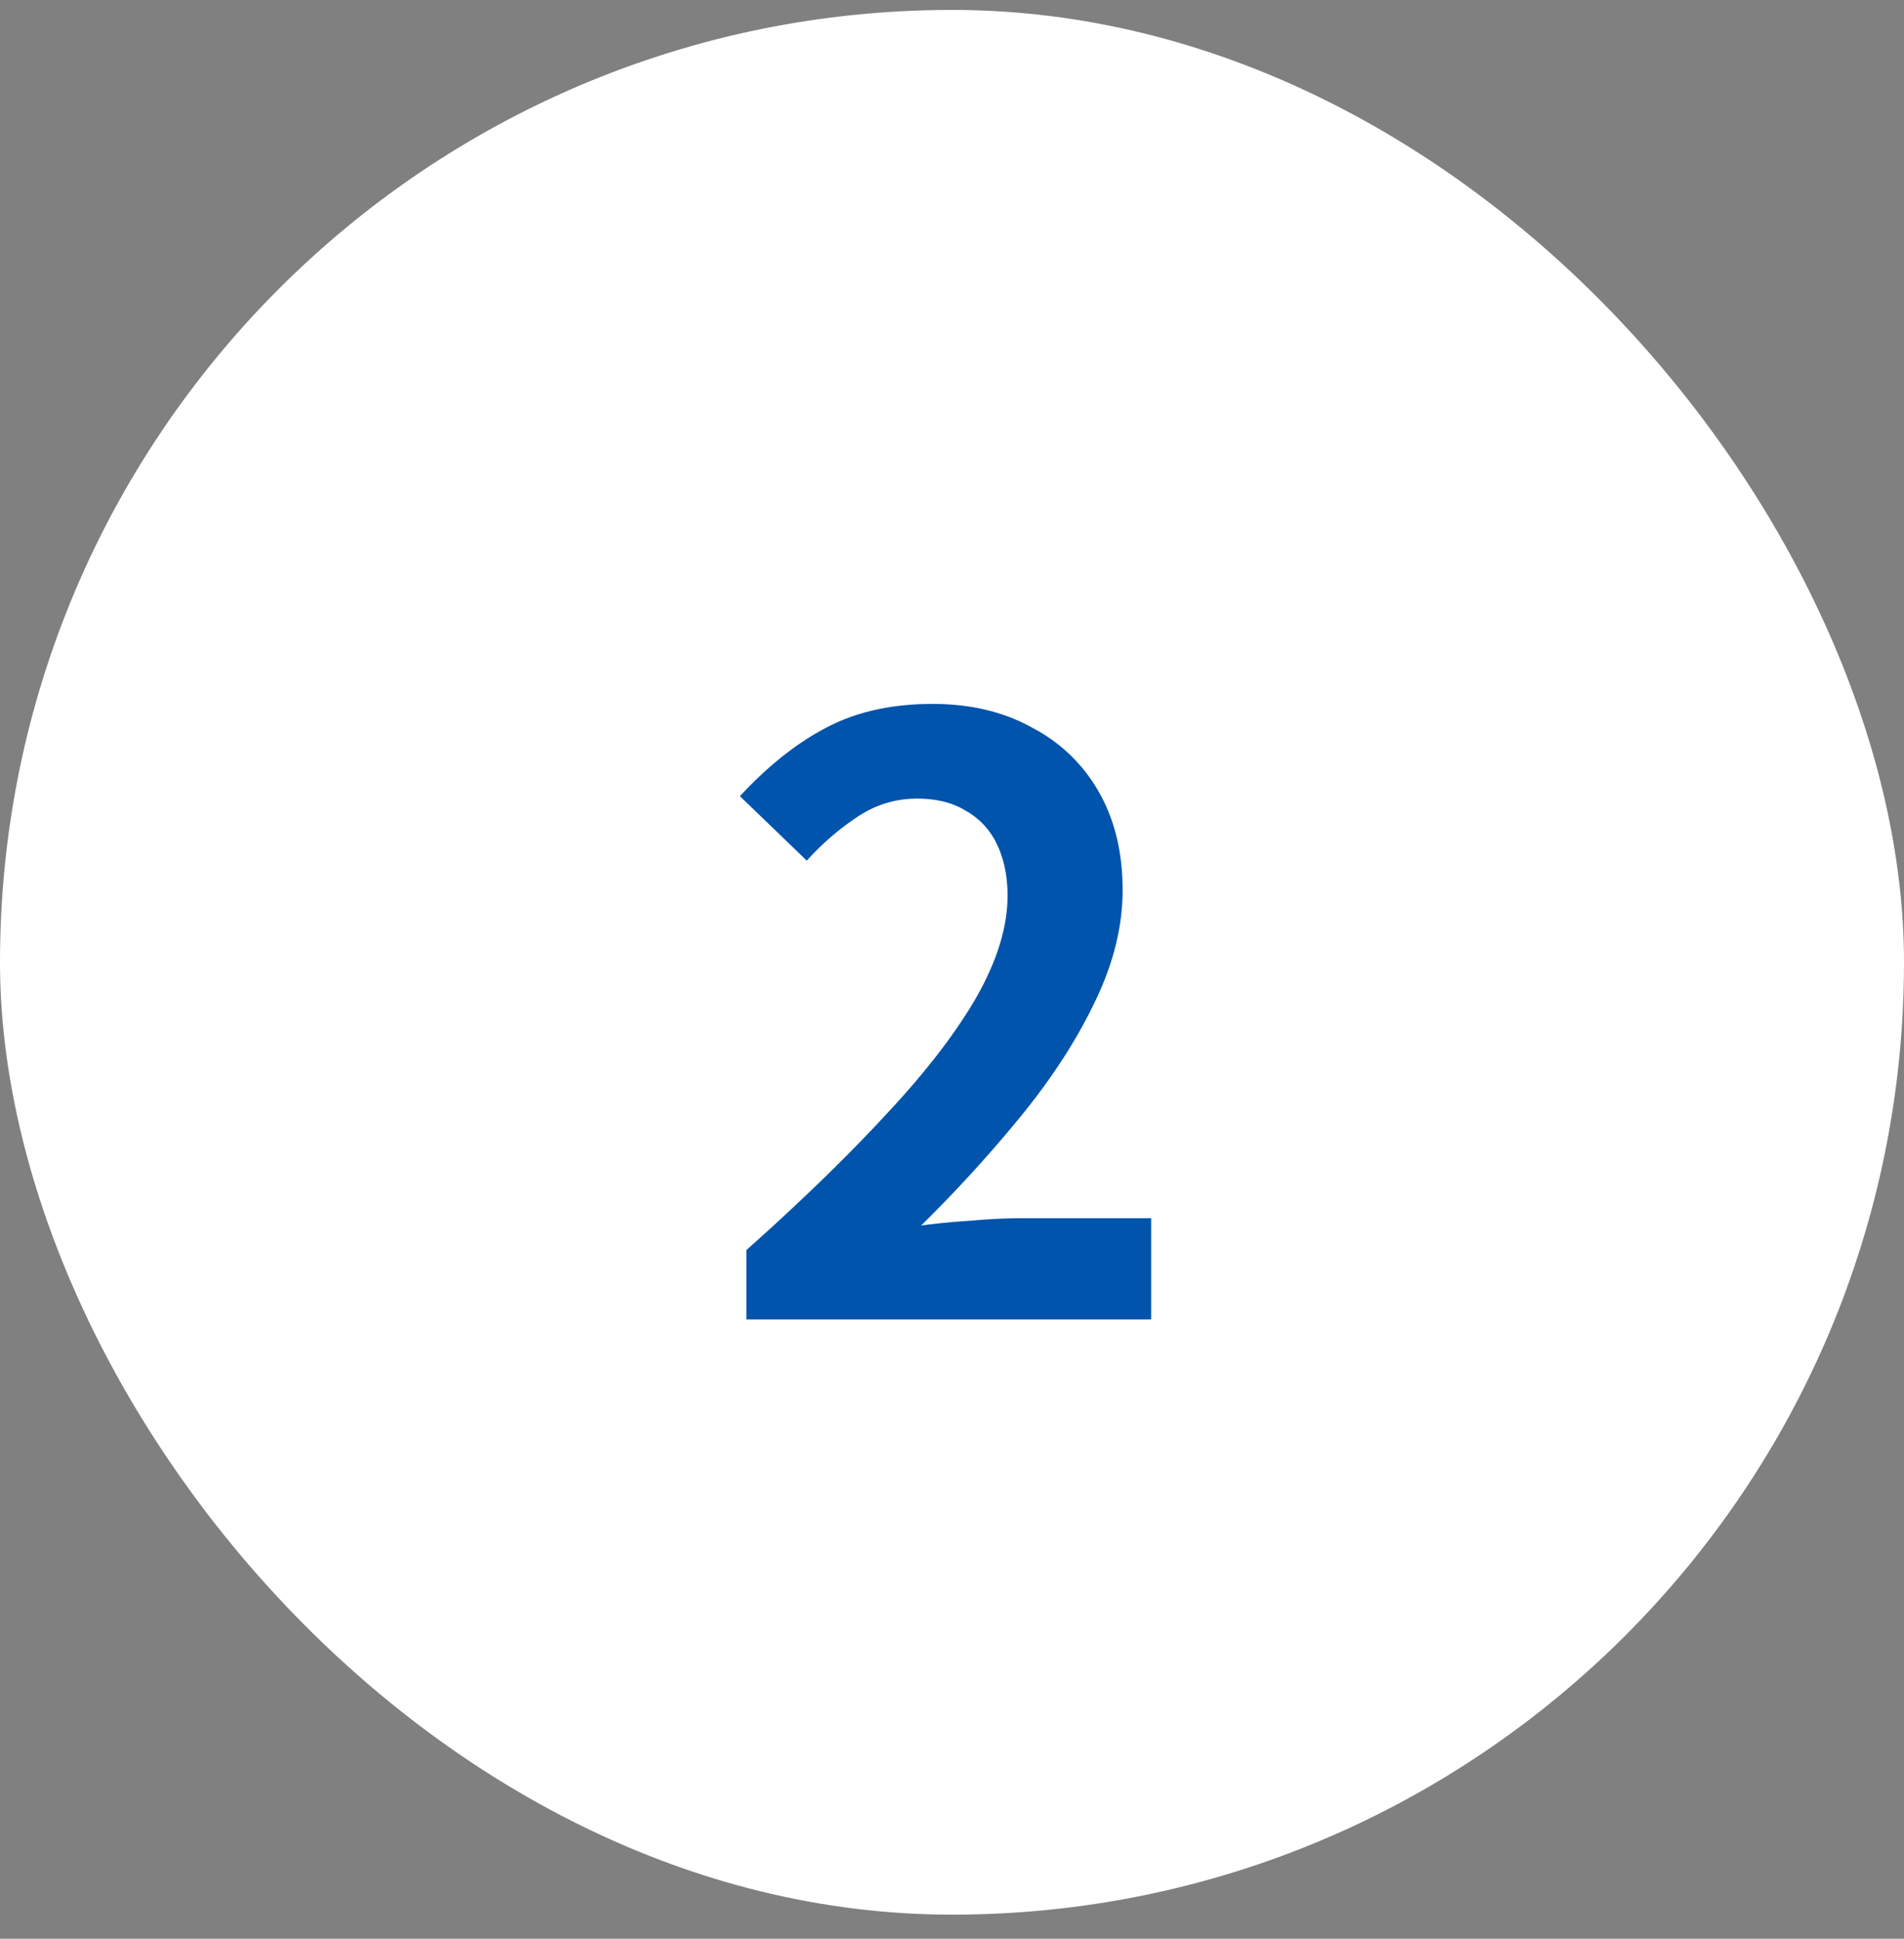
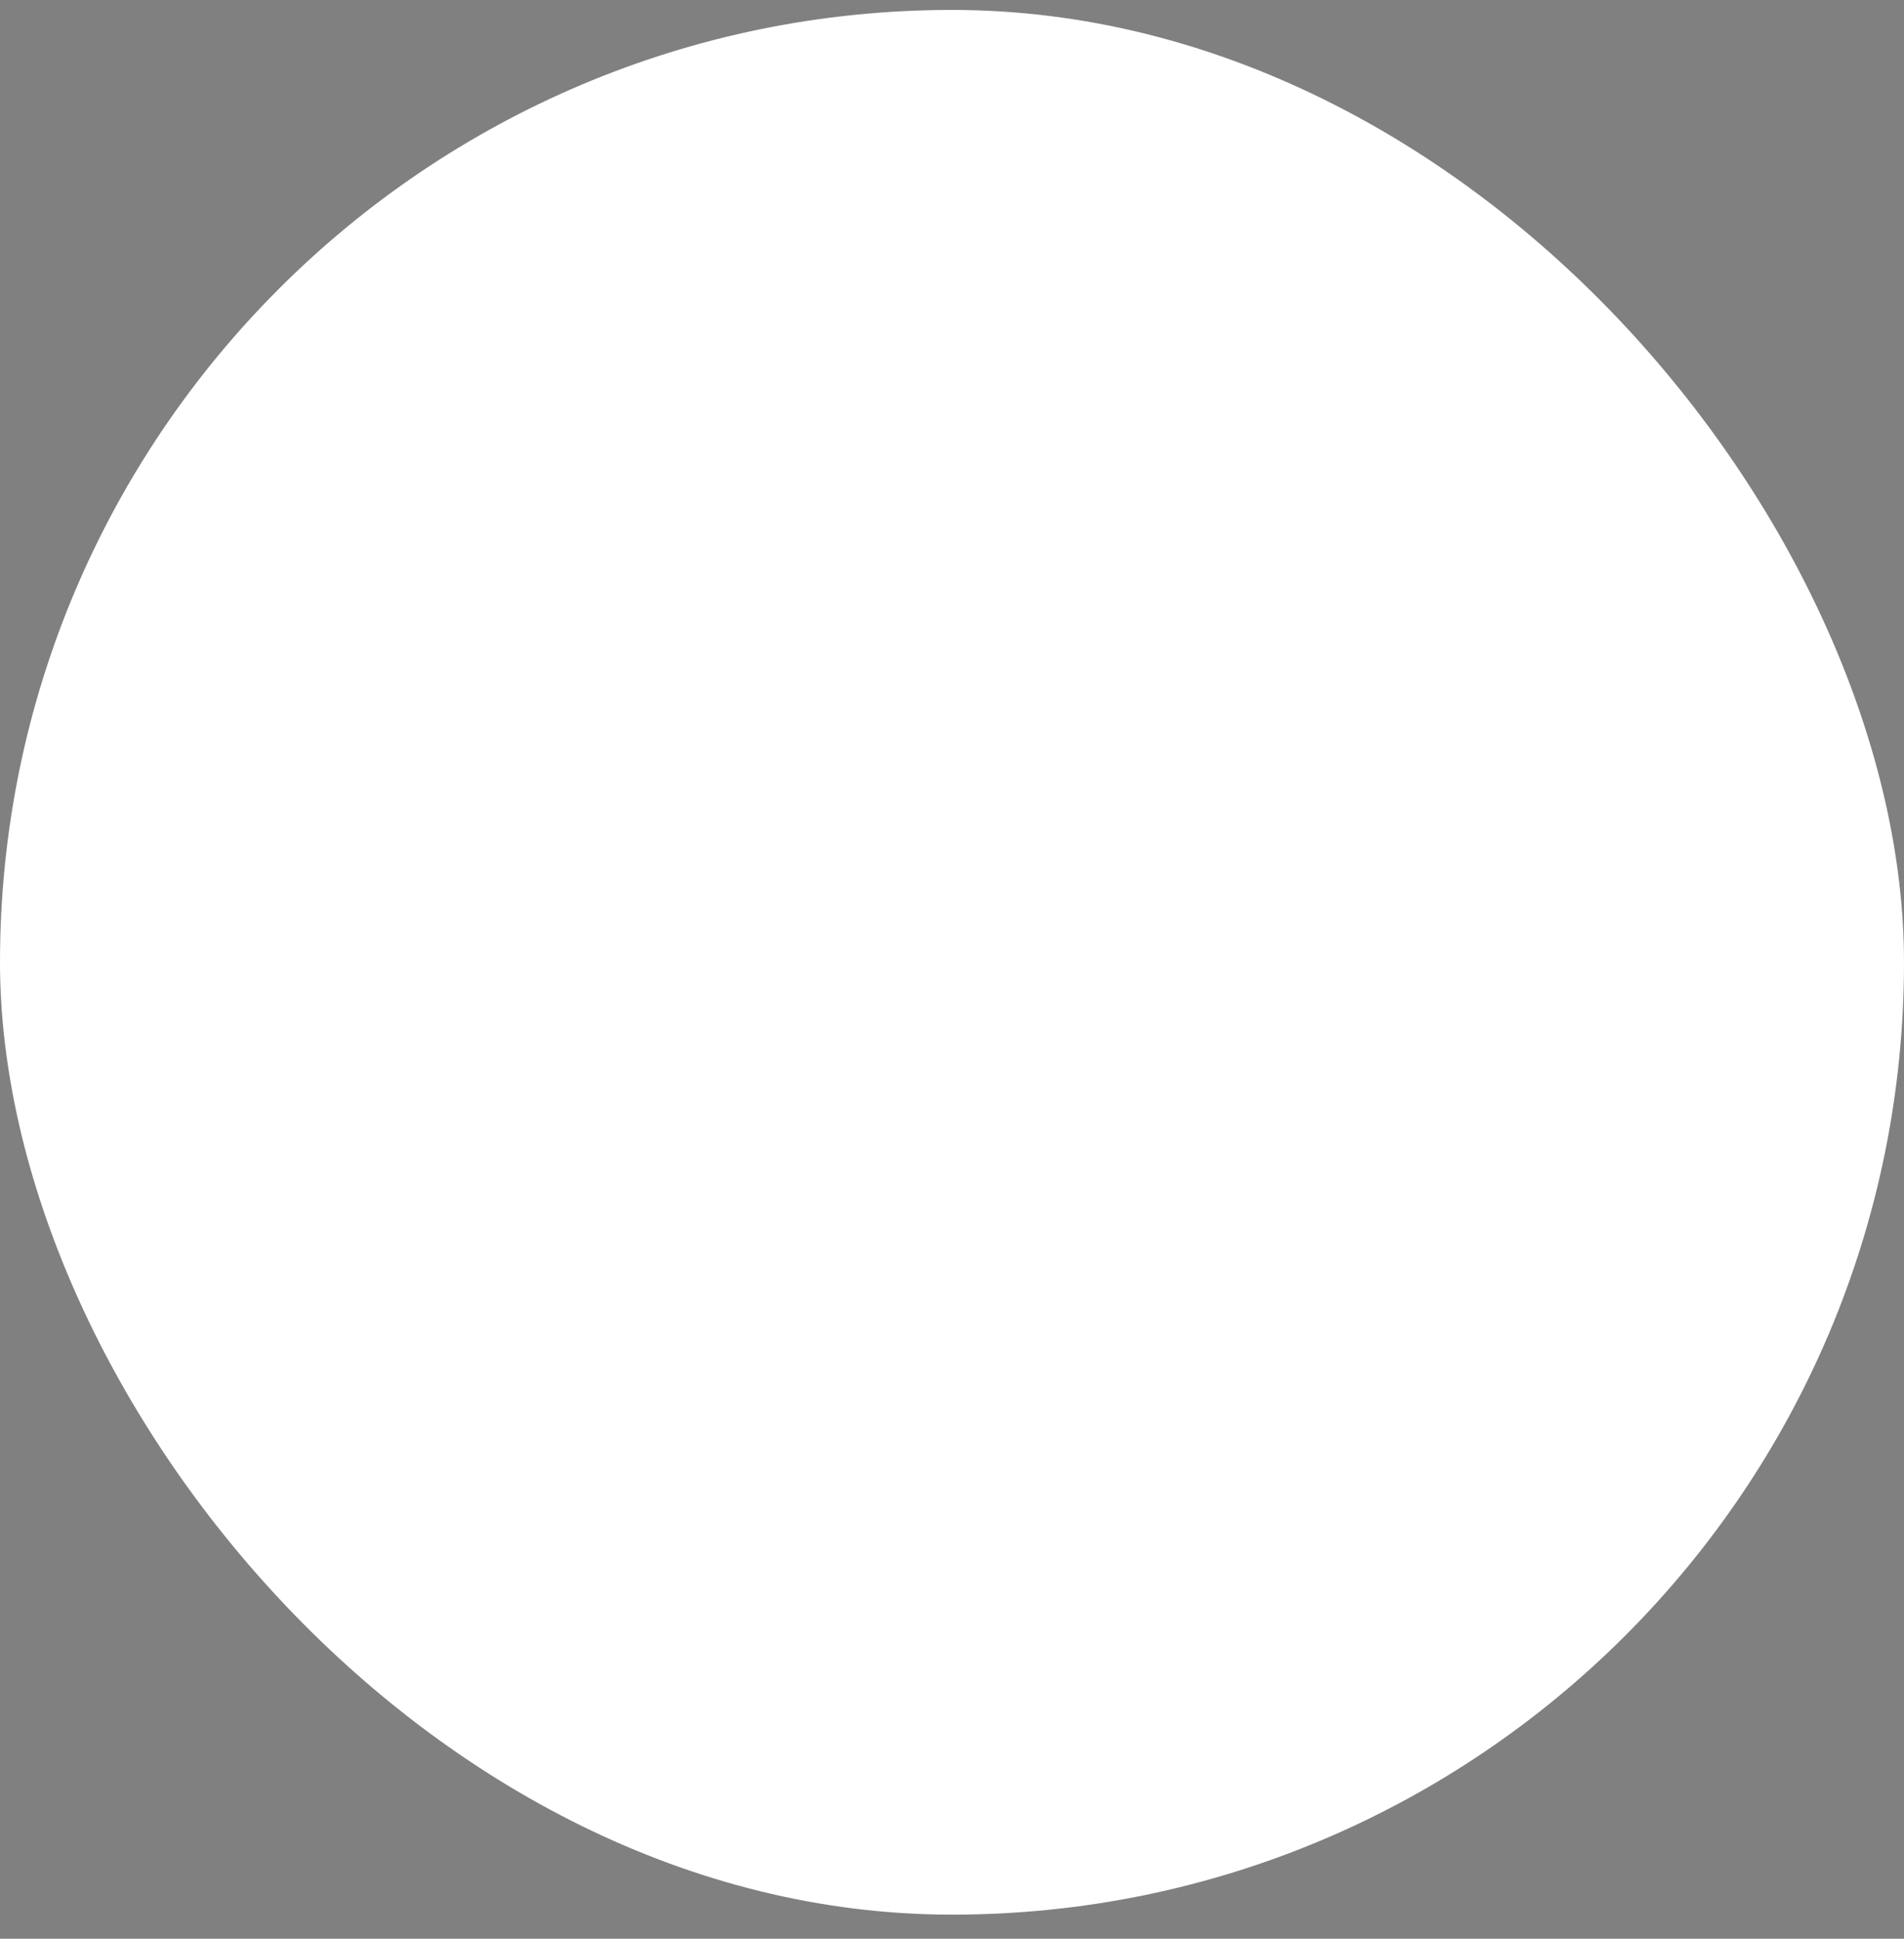
<svg xmlns="http://www.w3.org/2000/svg" fill="none" height="57" viewBox="0 0 56 57" width="56">
  <rect x="0" y="0" width="56" height="57" fill="#808080" stroke="none" />
  <rect fill="#fff" height="56" rx="28" width="56" y=".292" />
-   <path d="m21.954 38.792v-2.04c1.616-1.44 2.992-2.776 4.128-4.008 1.152-1.232 2.032-2.376 2.64-3.432.608-1.072.912-2.064.912-2.976 0-.576-.104-1.08-.312-1.512a2.179 2.179 0 0 0 -.912-.984c-.384-.24-.864-.36-1.44-.36-.64 0-1.232.184-1.776.552a7.808 7.808 0 0 0 -1.464 1.272l-1.968-1.896c.832-.896 1.68-1.568 2.544-2.016.88-.464 1.92-.696 3.12-.696 1.12 0 2.096.232 2.928.696a4.784 4.784 0 0 1 1.968 1.896c.464.816.696 1.776.696 2.88 0 1.072-.272 2.168-.816 3.288-.528 1.104-1.24 2.208-2.136 3.312a39.809 39.809 0 0 1 -2.976 3.264c.464-.064.96-.112 1.488-.144a16.609 16.609 0 0 1 1.44-.072h3.84v2.976z" fill="#0054ac" />
</svg>